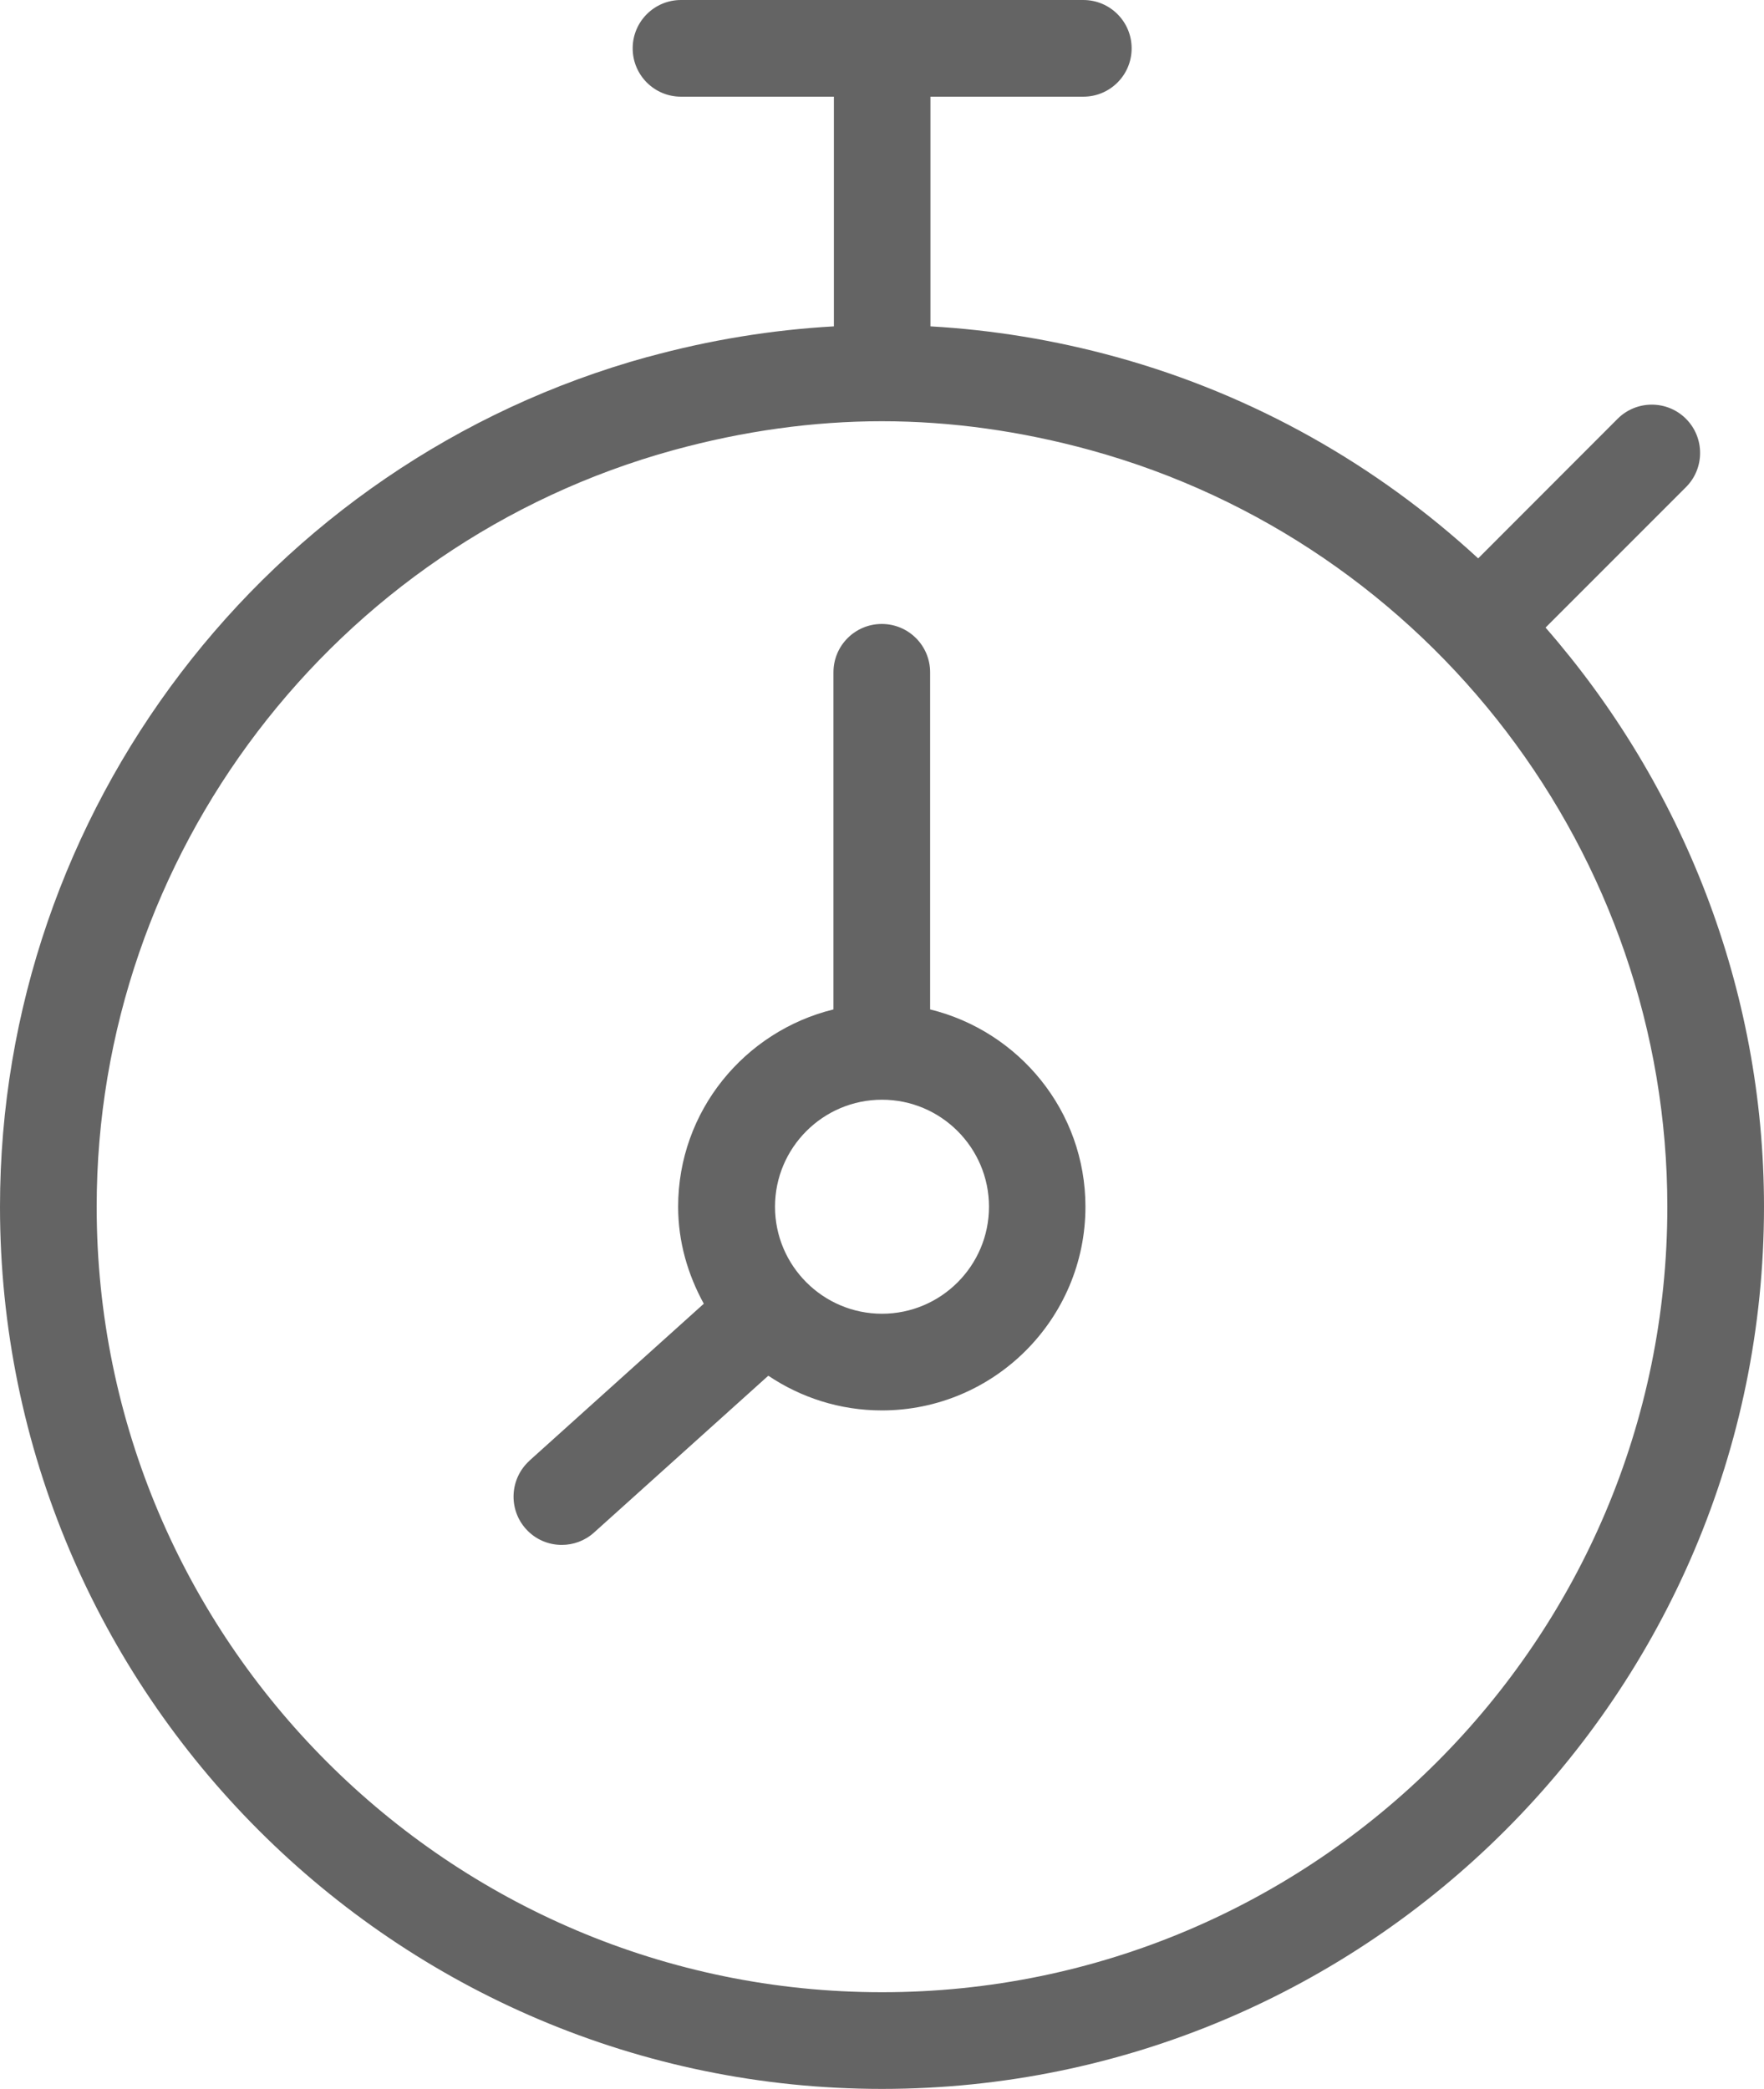
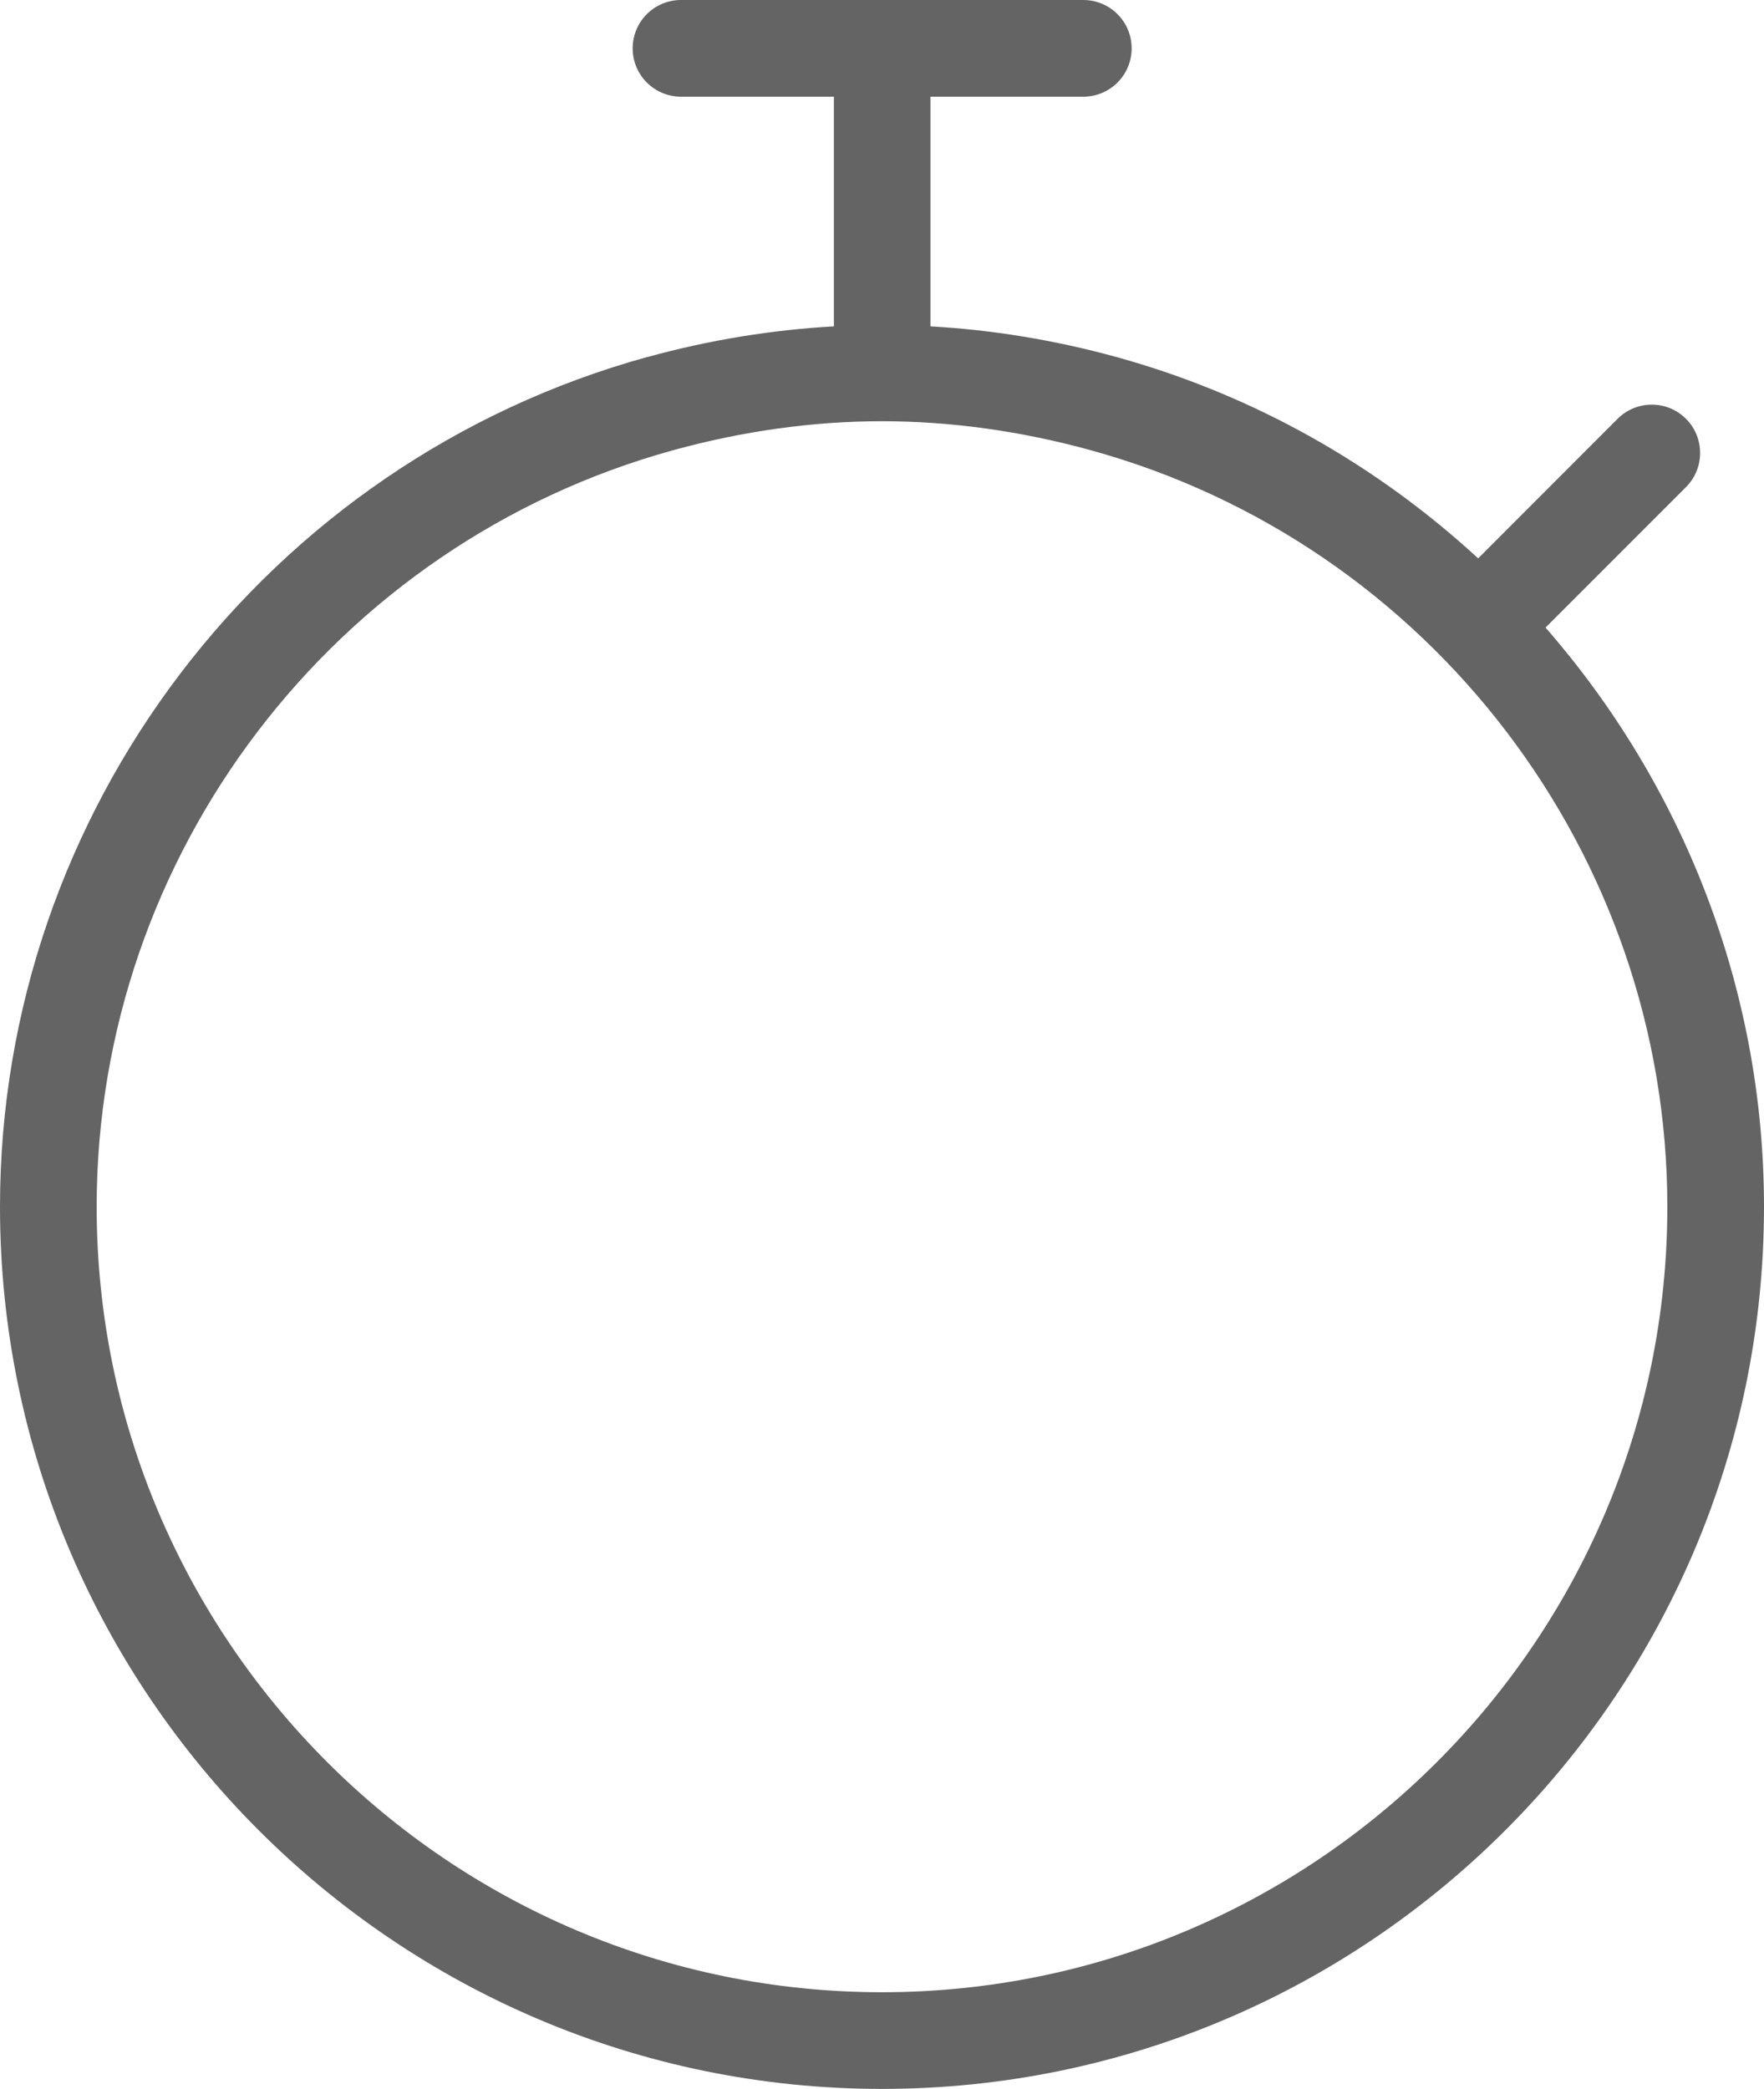
<svg xmlns="http://www.w3.org/2000/svg" id="_レイヤー_2" viewBox="0 0 165.7 196.17">
  <g id="Layer_1">
-     <path d="M49.74,137.18c-1.86,1.68-2.01,4.55-.34,6.41.9,1,2.13,1.5,3.37,1.5,1.08,0,2.17-.38,3.04-1.17l16.36-14.72c3.05,2.05,6.72,3.26,10.66,3.26,10.55,0,19.13-8.58,19.13-19.13,0-8.98-6.24-16.48-14.59-18.53v-31.66c0-2.51-2.03-4.54-4.54-4.54s-4.54,2.03-4.54,4.54v31.66c-8.35,2.05-14.59,9.55-14.59,18.53,0,3.32.92,6.39,2.41,9.11l-16.38,14.74ZM82.85,103.28c5.54,0,10.05,4.51,10.05,10.05s-4.51,10.05-10.05,10.05-10.05-4.51-10.05-10.05,4.51-10.05,10.05-10.05Z" style="fill:#646464;" />
    <path d="M60.83,33.52C25.01,43.39,0,76.2,0,113.33c0,45.68,37.17,82.85,82.85,82.85s82.85-37.16,82.85-82.85c0-20.5-7.66-39.66-20.52-54.39l13.19-13.19c1.77-1.77,1.77-4.65,0-6.42-1.77-1.77-4.65-1.77-6.42,0l-13.1,13.11c-9.47-8.72-21-15.33-33.98-18.91-5.82-1.6-11.65-2.55-17.47-2.88V9.08h14.36c2.51,0,4.54-2.03,4.54-4.54s-2.03-4.54-4.54-4.54h-37.79c-2.51,0-4.54,2.03-4.54,4.54s2.03,4.54,4.54,4.54h14.36v21.57c-5.82.33-11.65,1.27-17.47,2.87ZM82.85,39.56c6.46,0,13.05.92,19.6,2.72h0c31.9,8.78,54.17,38,54.17,71.05,0,40.68-33.09,73.77-73.77,73.77S9.08,154,9.08,113.33c0-33.05,22.27-62.27,54.16-71.05,6.55-1.8,13.15-2.72,19.6-2.72Z" style="fill:#646464;" />
  </g>
</svg>